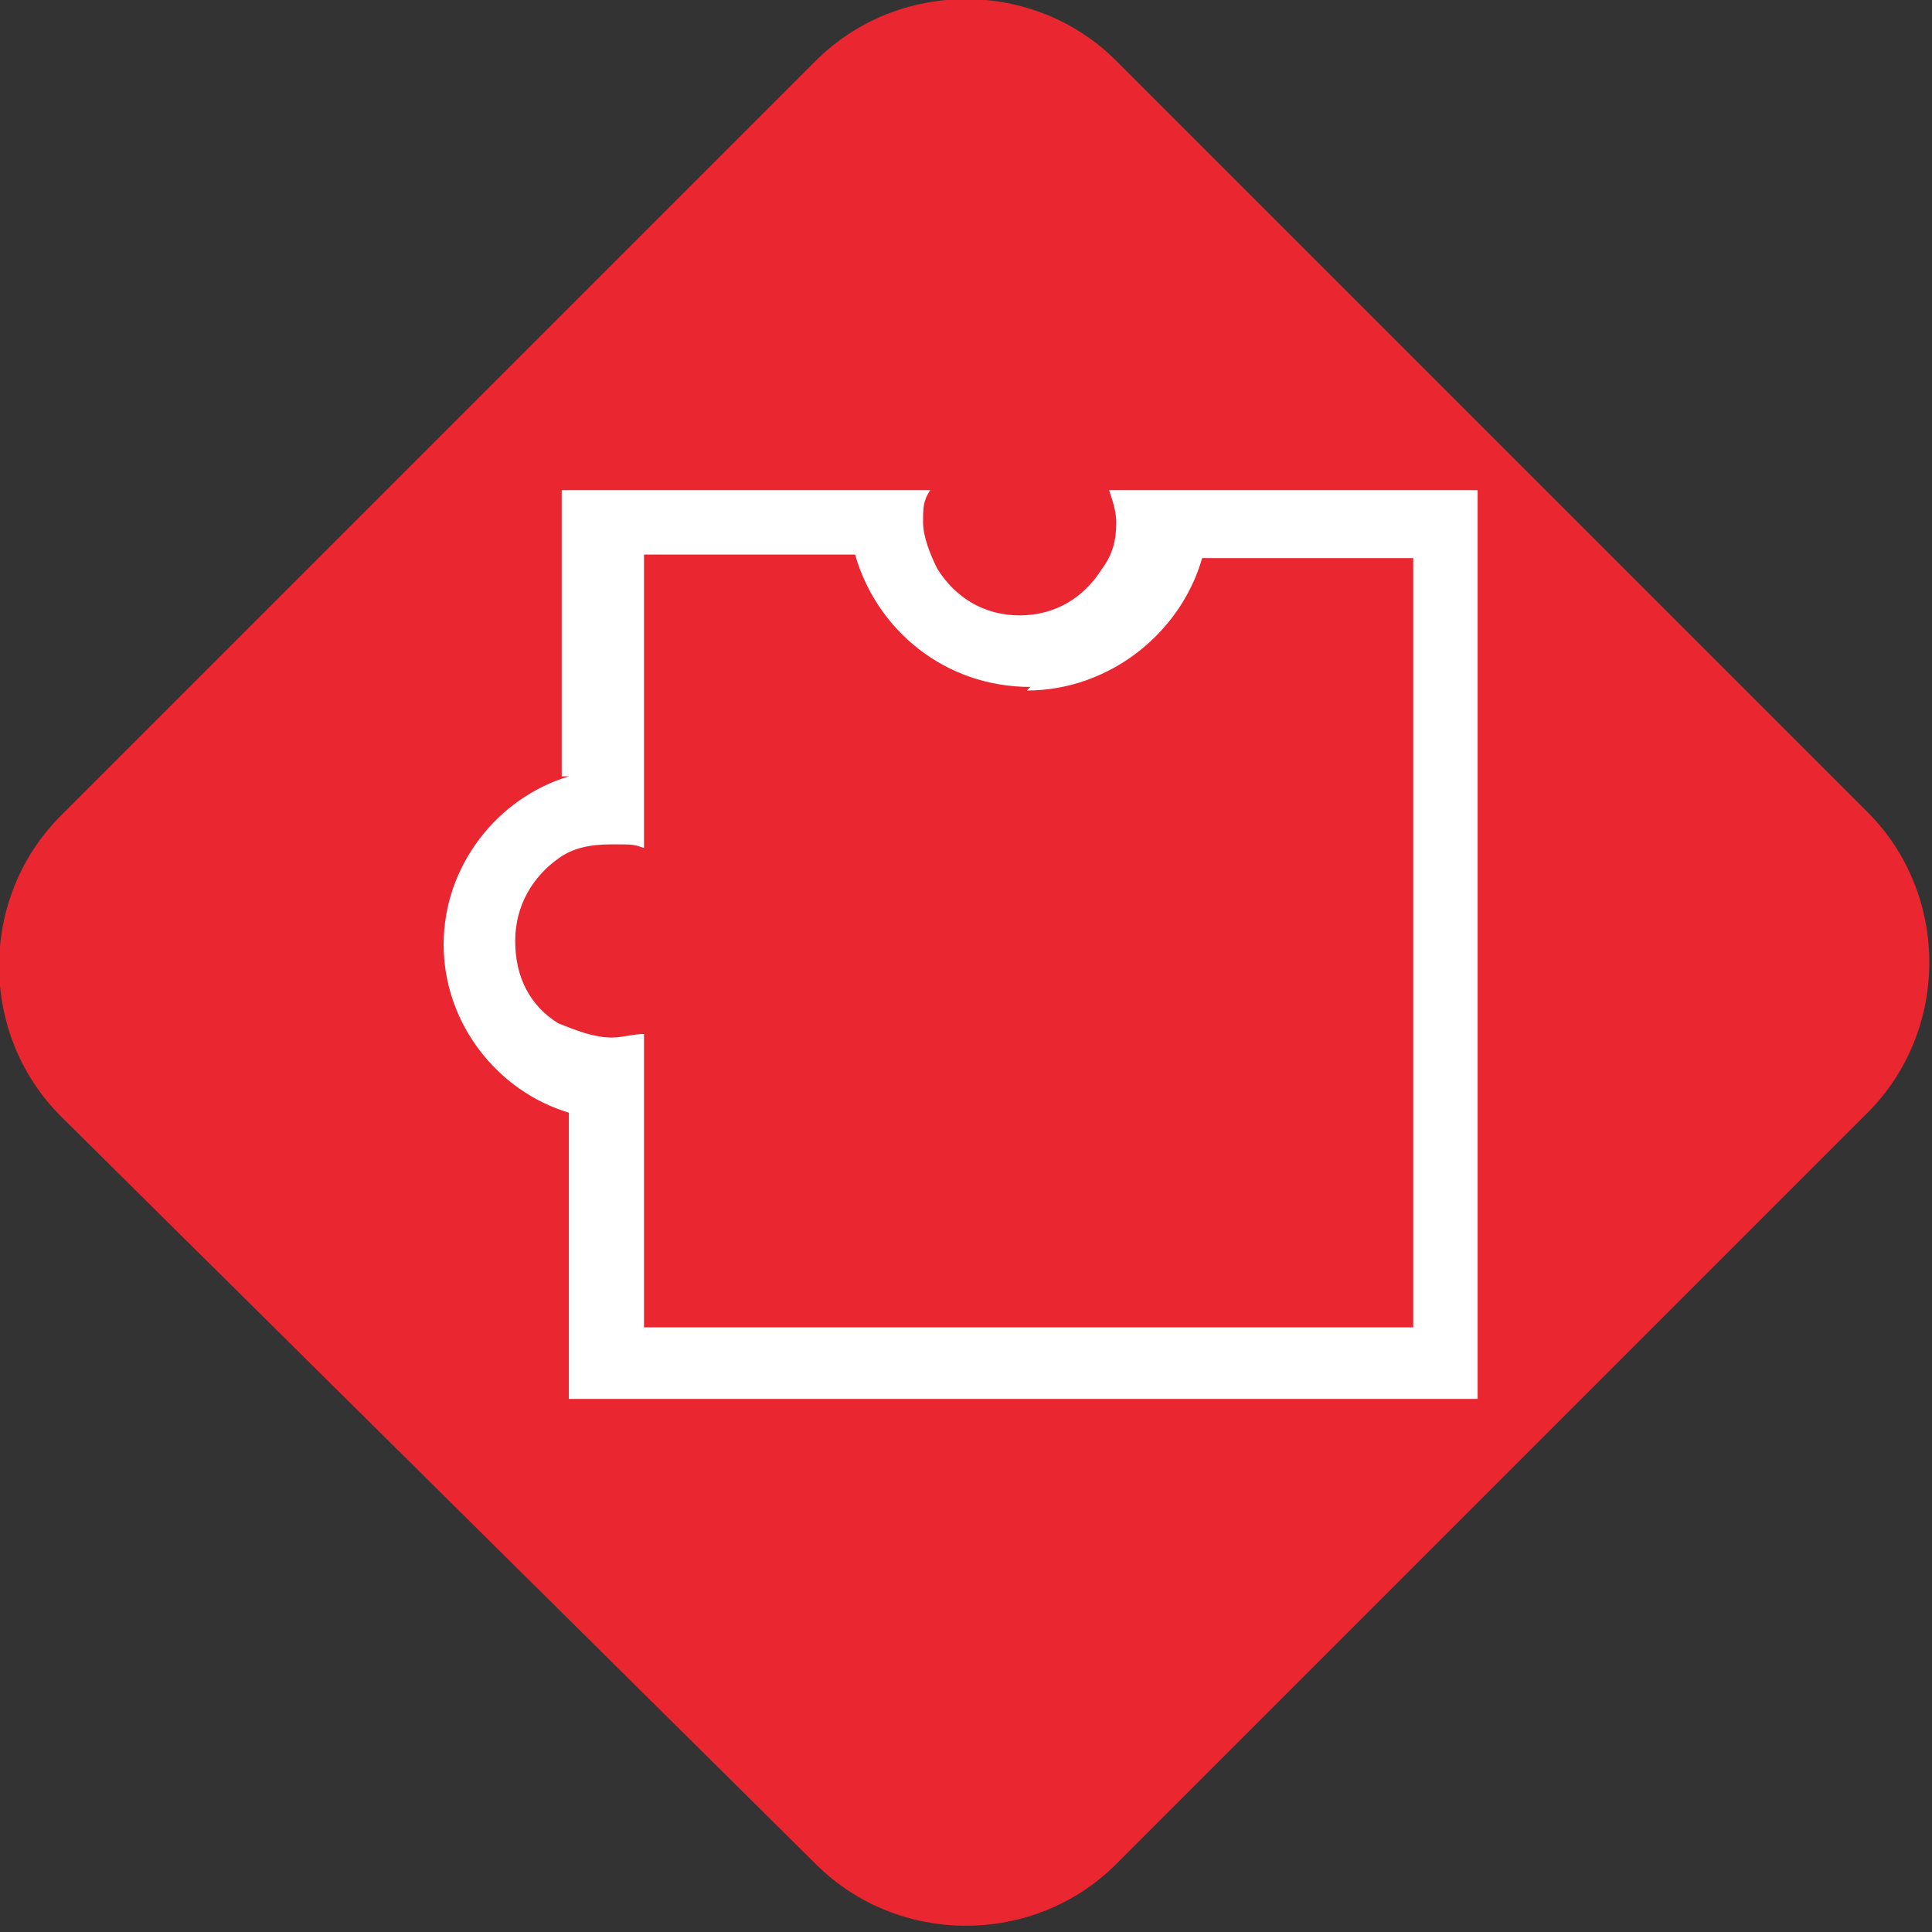
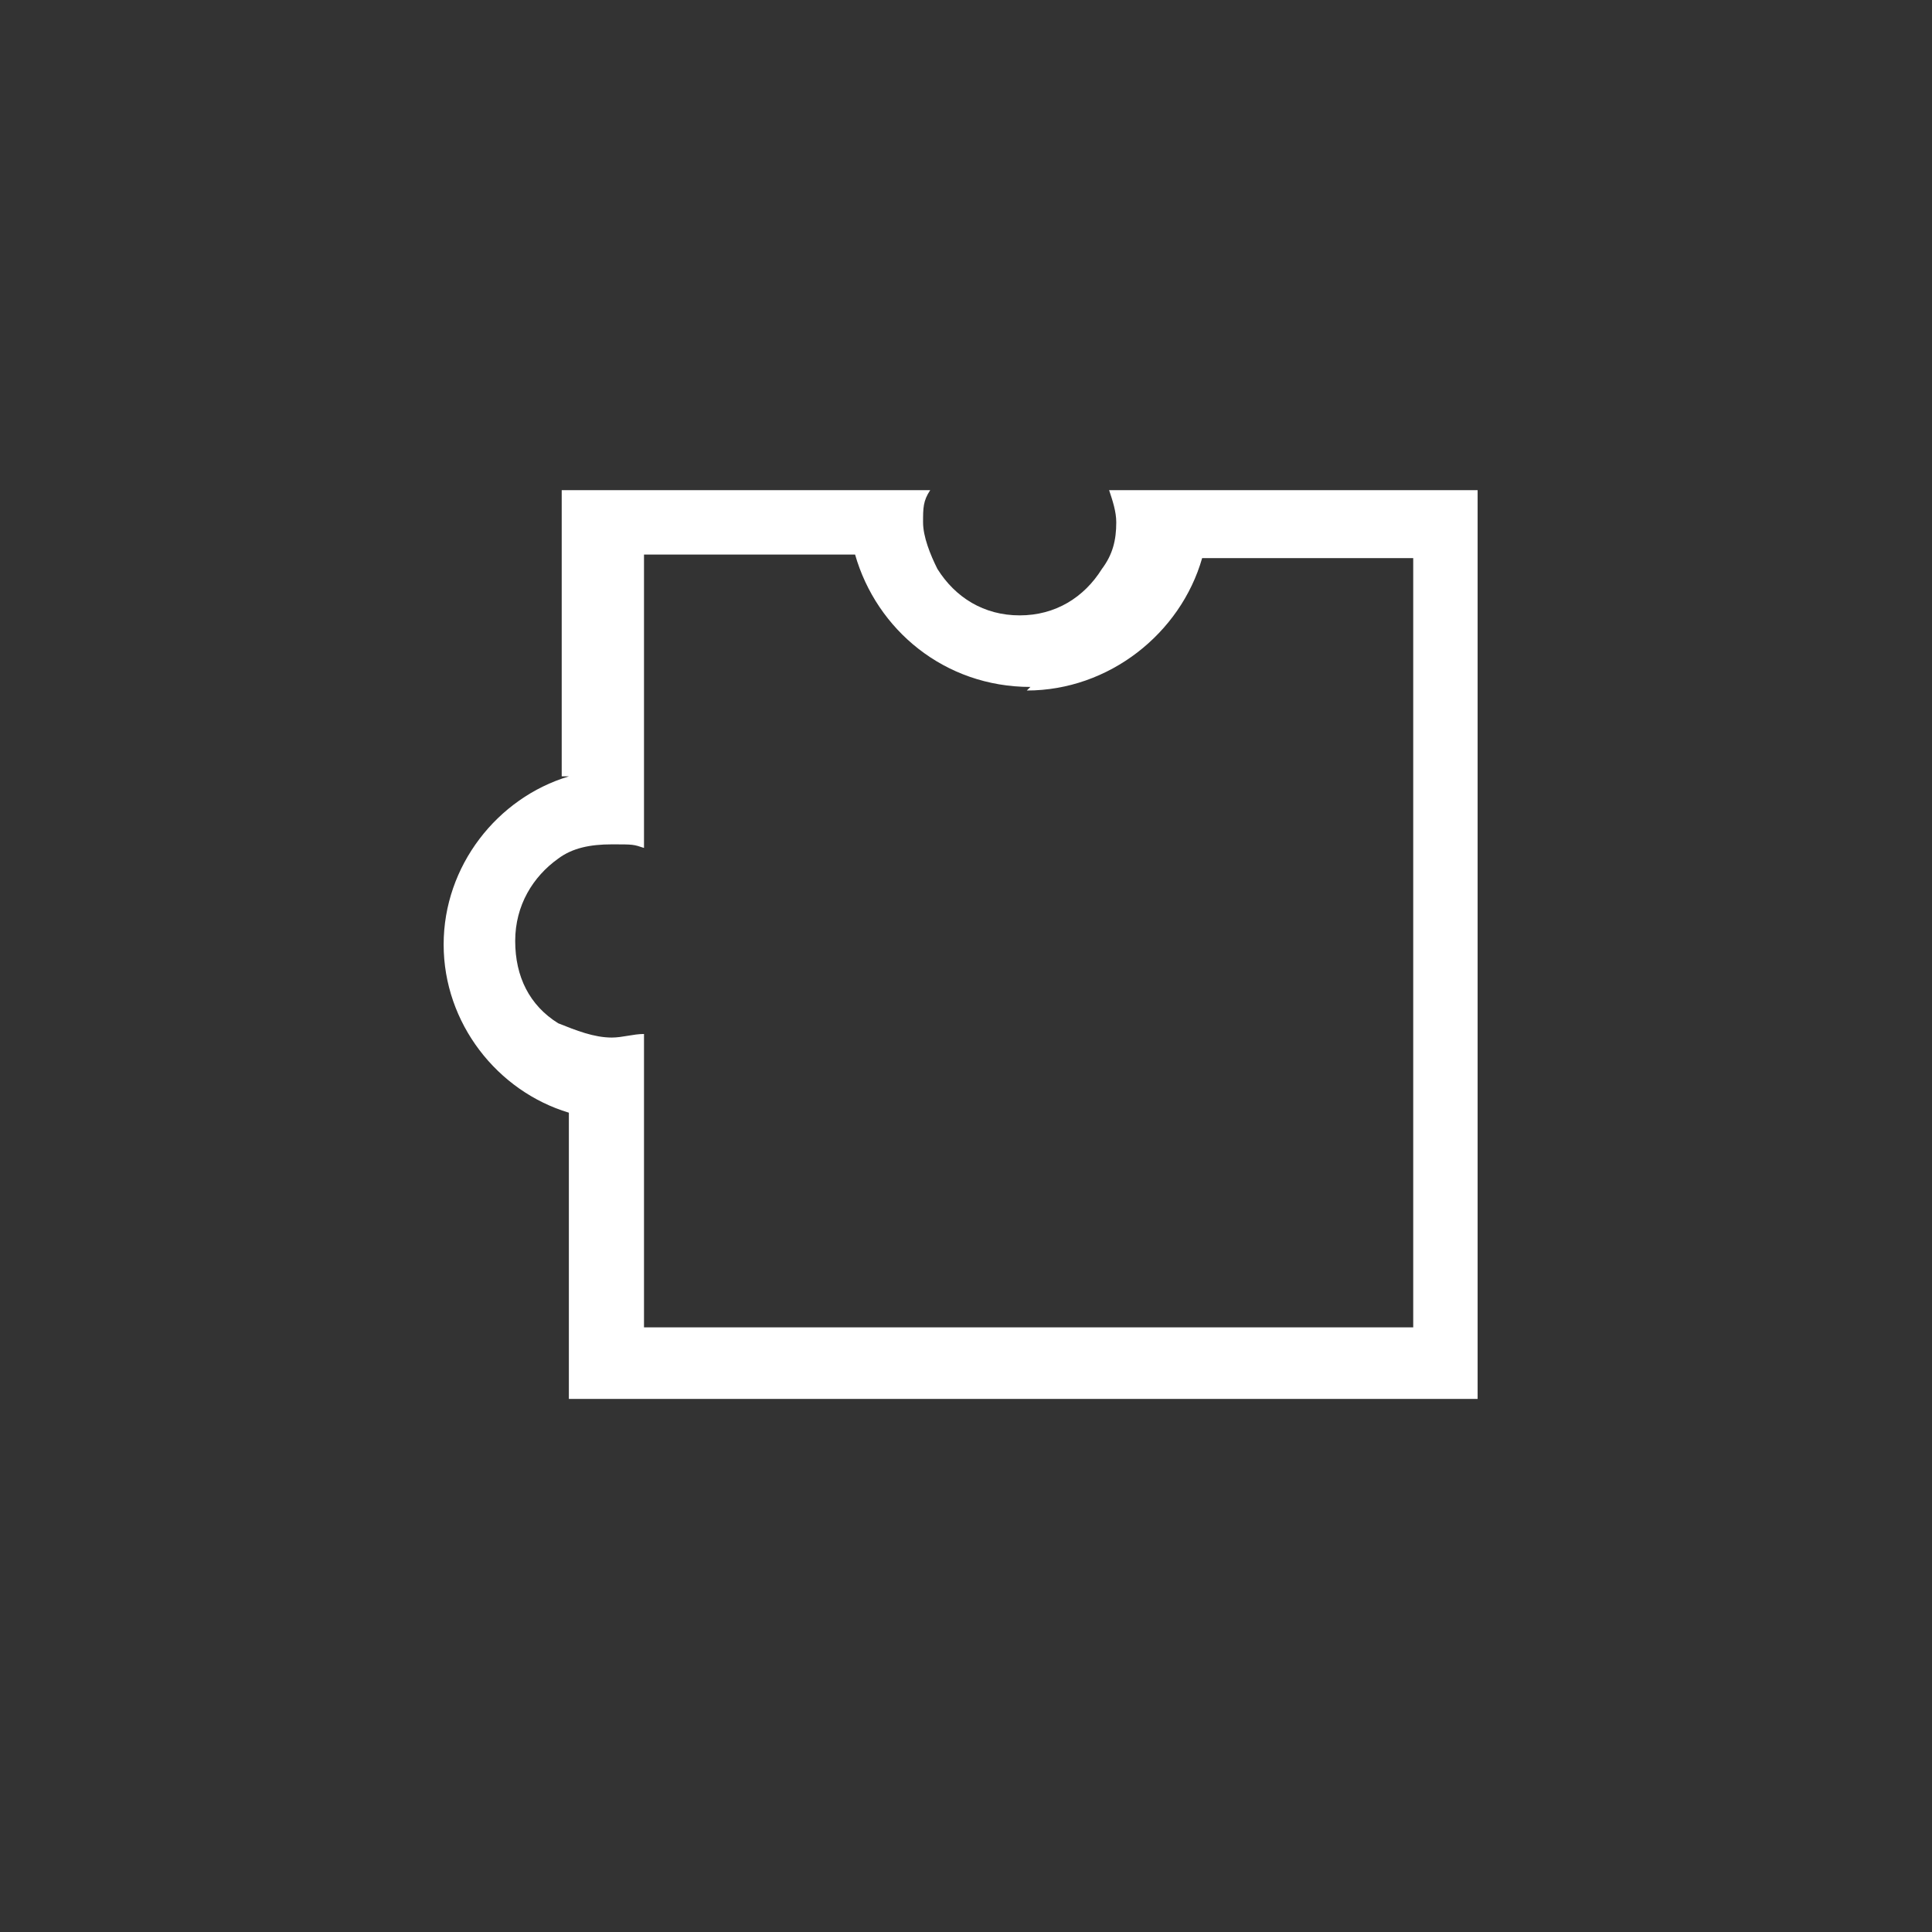
<svg xmlns="http://www.w3.org/2000/svg" id="Layer_1" data-name="Layer 1" version="1.1" viewBox="0 0 54 54">
  <rect x="0" y="0" width="54" height="54" fill="#333333" stroke="none" />
  <defs>
    <style>
      .cls-1 {
        fill: #ea2631;
      }

      .cls-1, .cls-2 {
        stroke-width: 0px;
      }

      .cls-2 {
        fill: #fff;
      }
    </style>
  </defs>
-   <path class="cls-1" d="M22.8,1.7c2.3-2.3,6.1-2.3,8.4,0l21,21c2.3,2.3,2.3,6.1,0,8.4l-21,21c-2.3,2.3-6.1,2.3-8.4,0L1.7,31.2c-2.3-2.3-2.3-6.1,0-8.4L22.8,1.7Z" />
  <path class="cls-2" d="M15.9,21.7c-2,.6-3.5,2.5-3.5,4.7s1.5,4.1,3.5,4.7v8h25.4V13.7h-10.3c.1.3.2.6.2.9,0,.5-.1.9-.4,1.3-.5.8-1.3,1.3-2.3,1.3s-1.8-.5-2.3-1.3c-.2-.4-.4-.9-.4-1.3s0-.6.2-.9h-10.3v8ZM28.7,19.3c2.3,0,4.3-1.6,4.9-3.7h5.9v21.5h-21.5v-8.2c-.3,0-.6.1-.9.1-.5,0-1-.2-1.5-.4-.8-.5-1.2-1.3-1.2-2.3s.5-1.8,1.2-2.3c.4-.3.9-.4,1.5-.4s.6,0,.9.1v-8.2h5.9c.6,2.1,2.5,3.7,4.9,3.7Z" />
</svg>